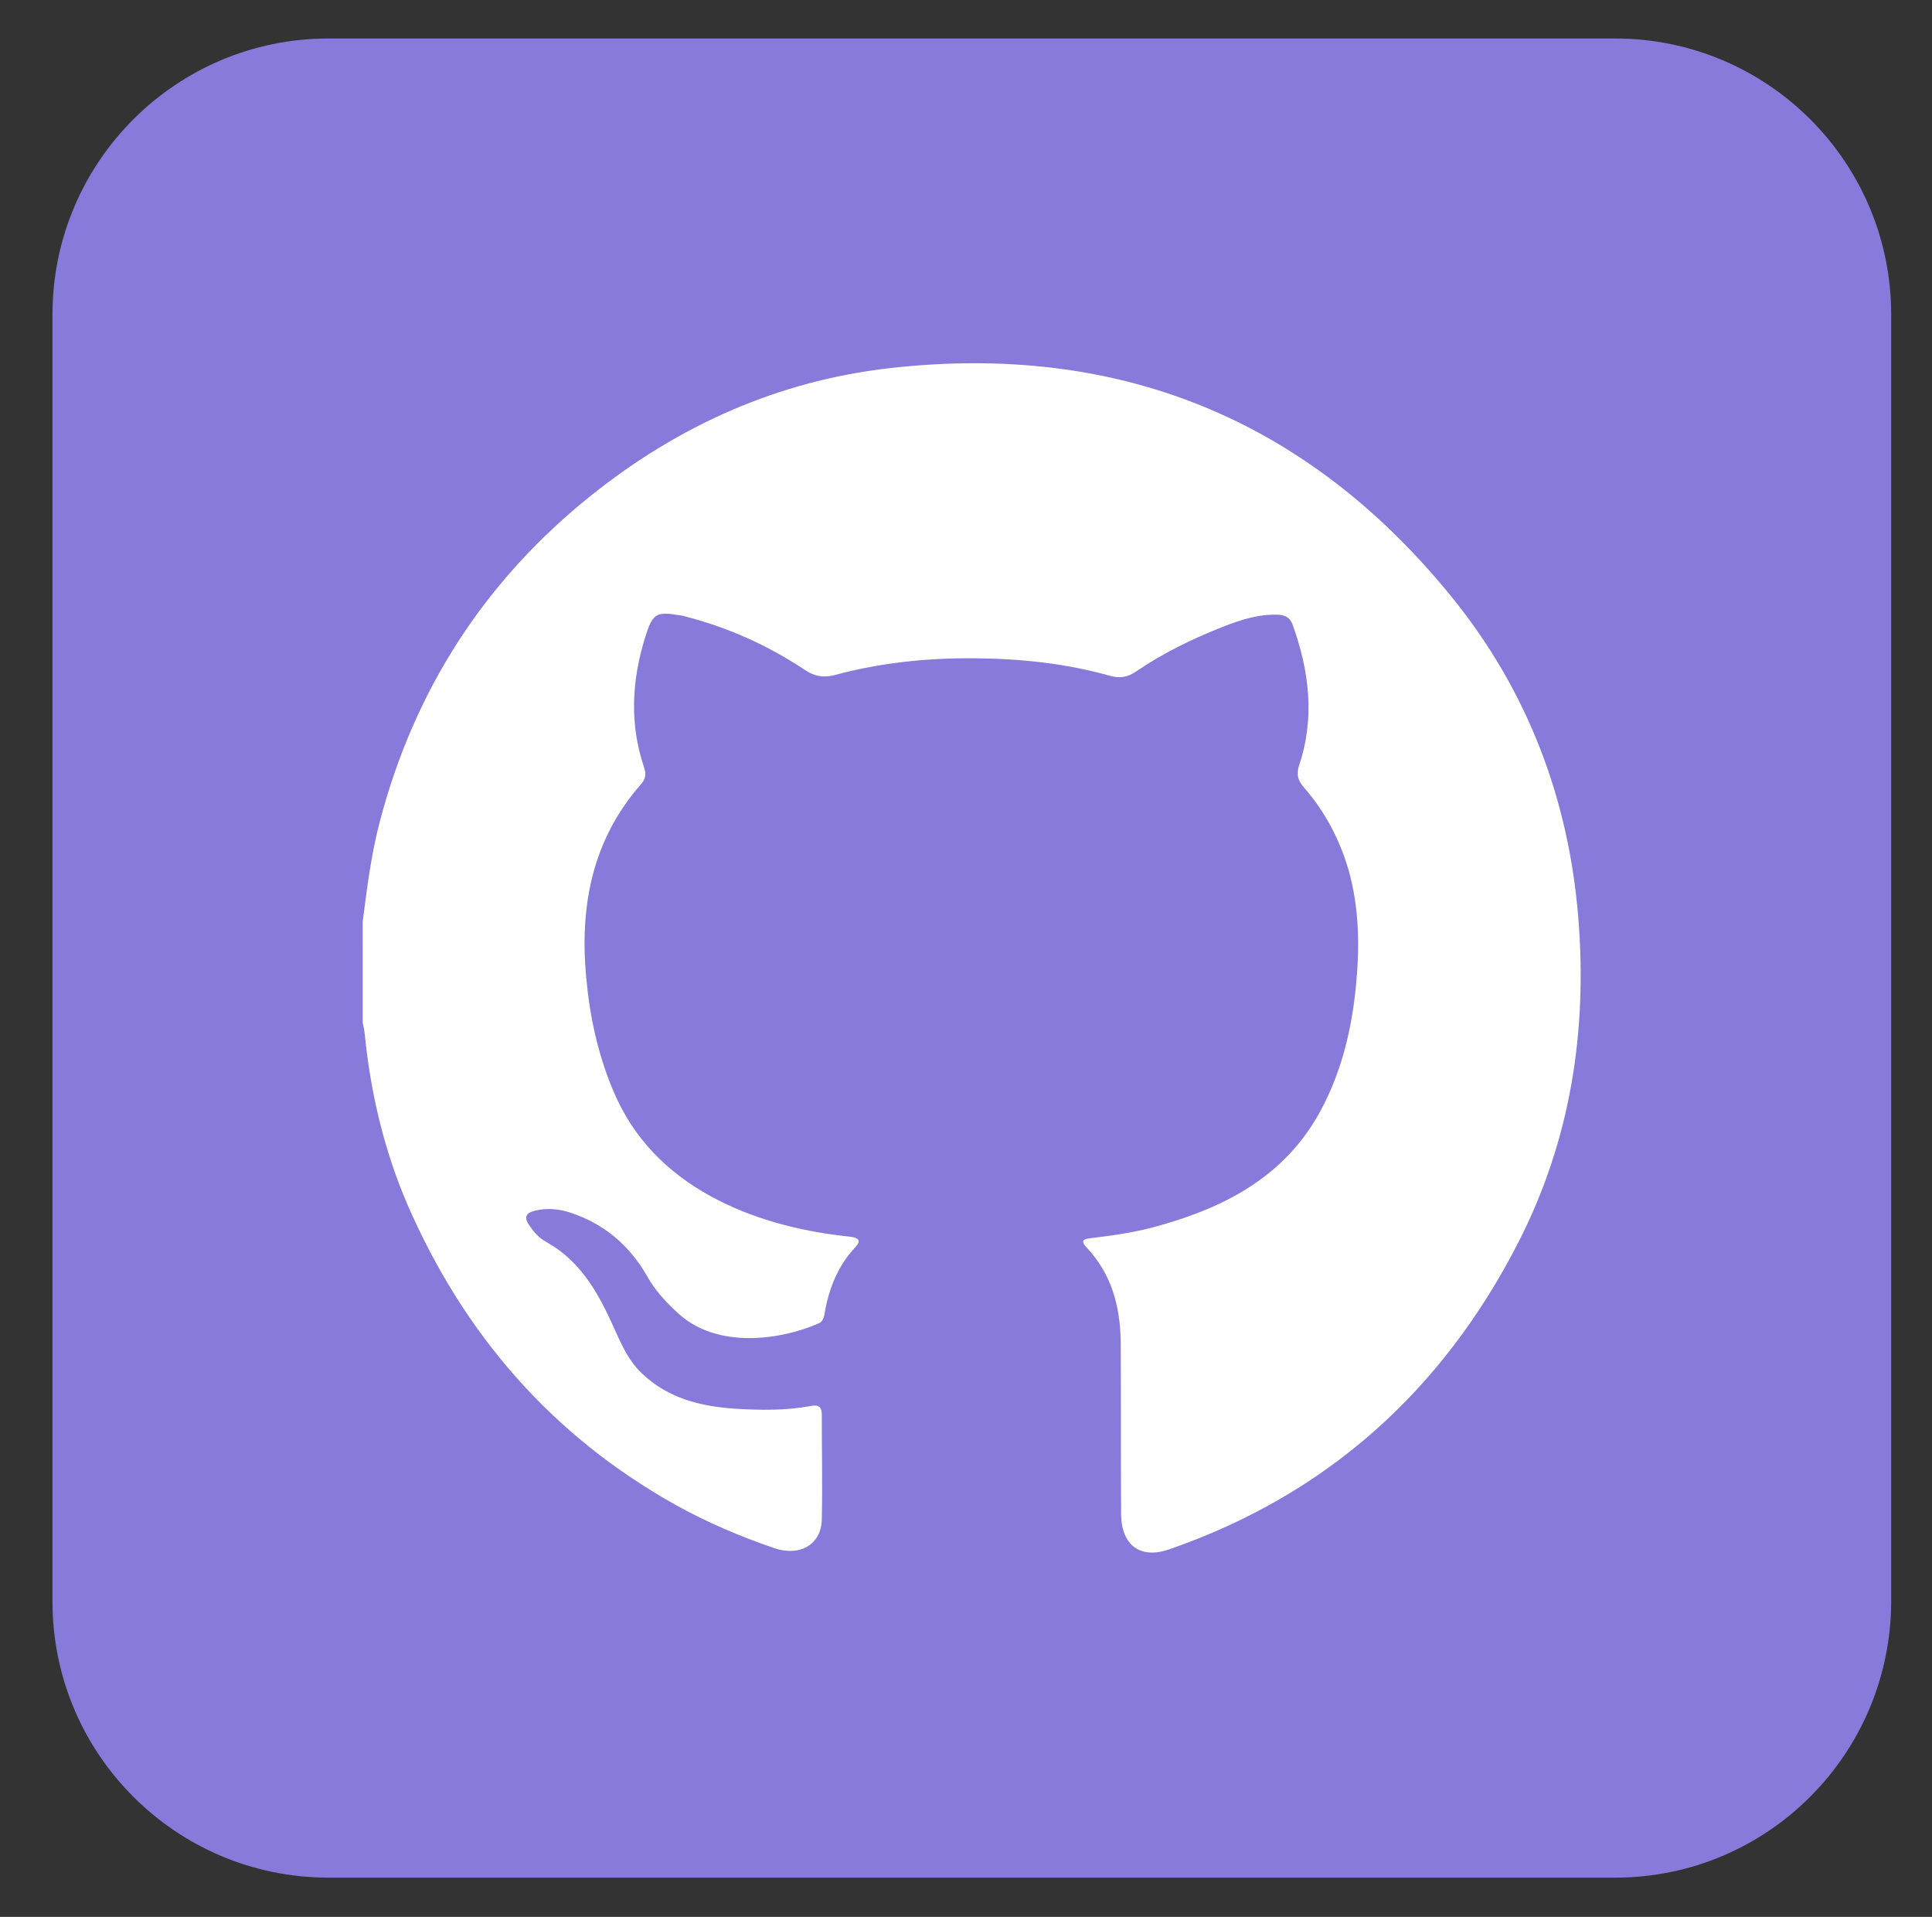
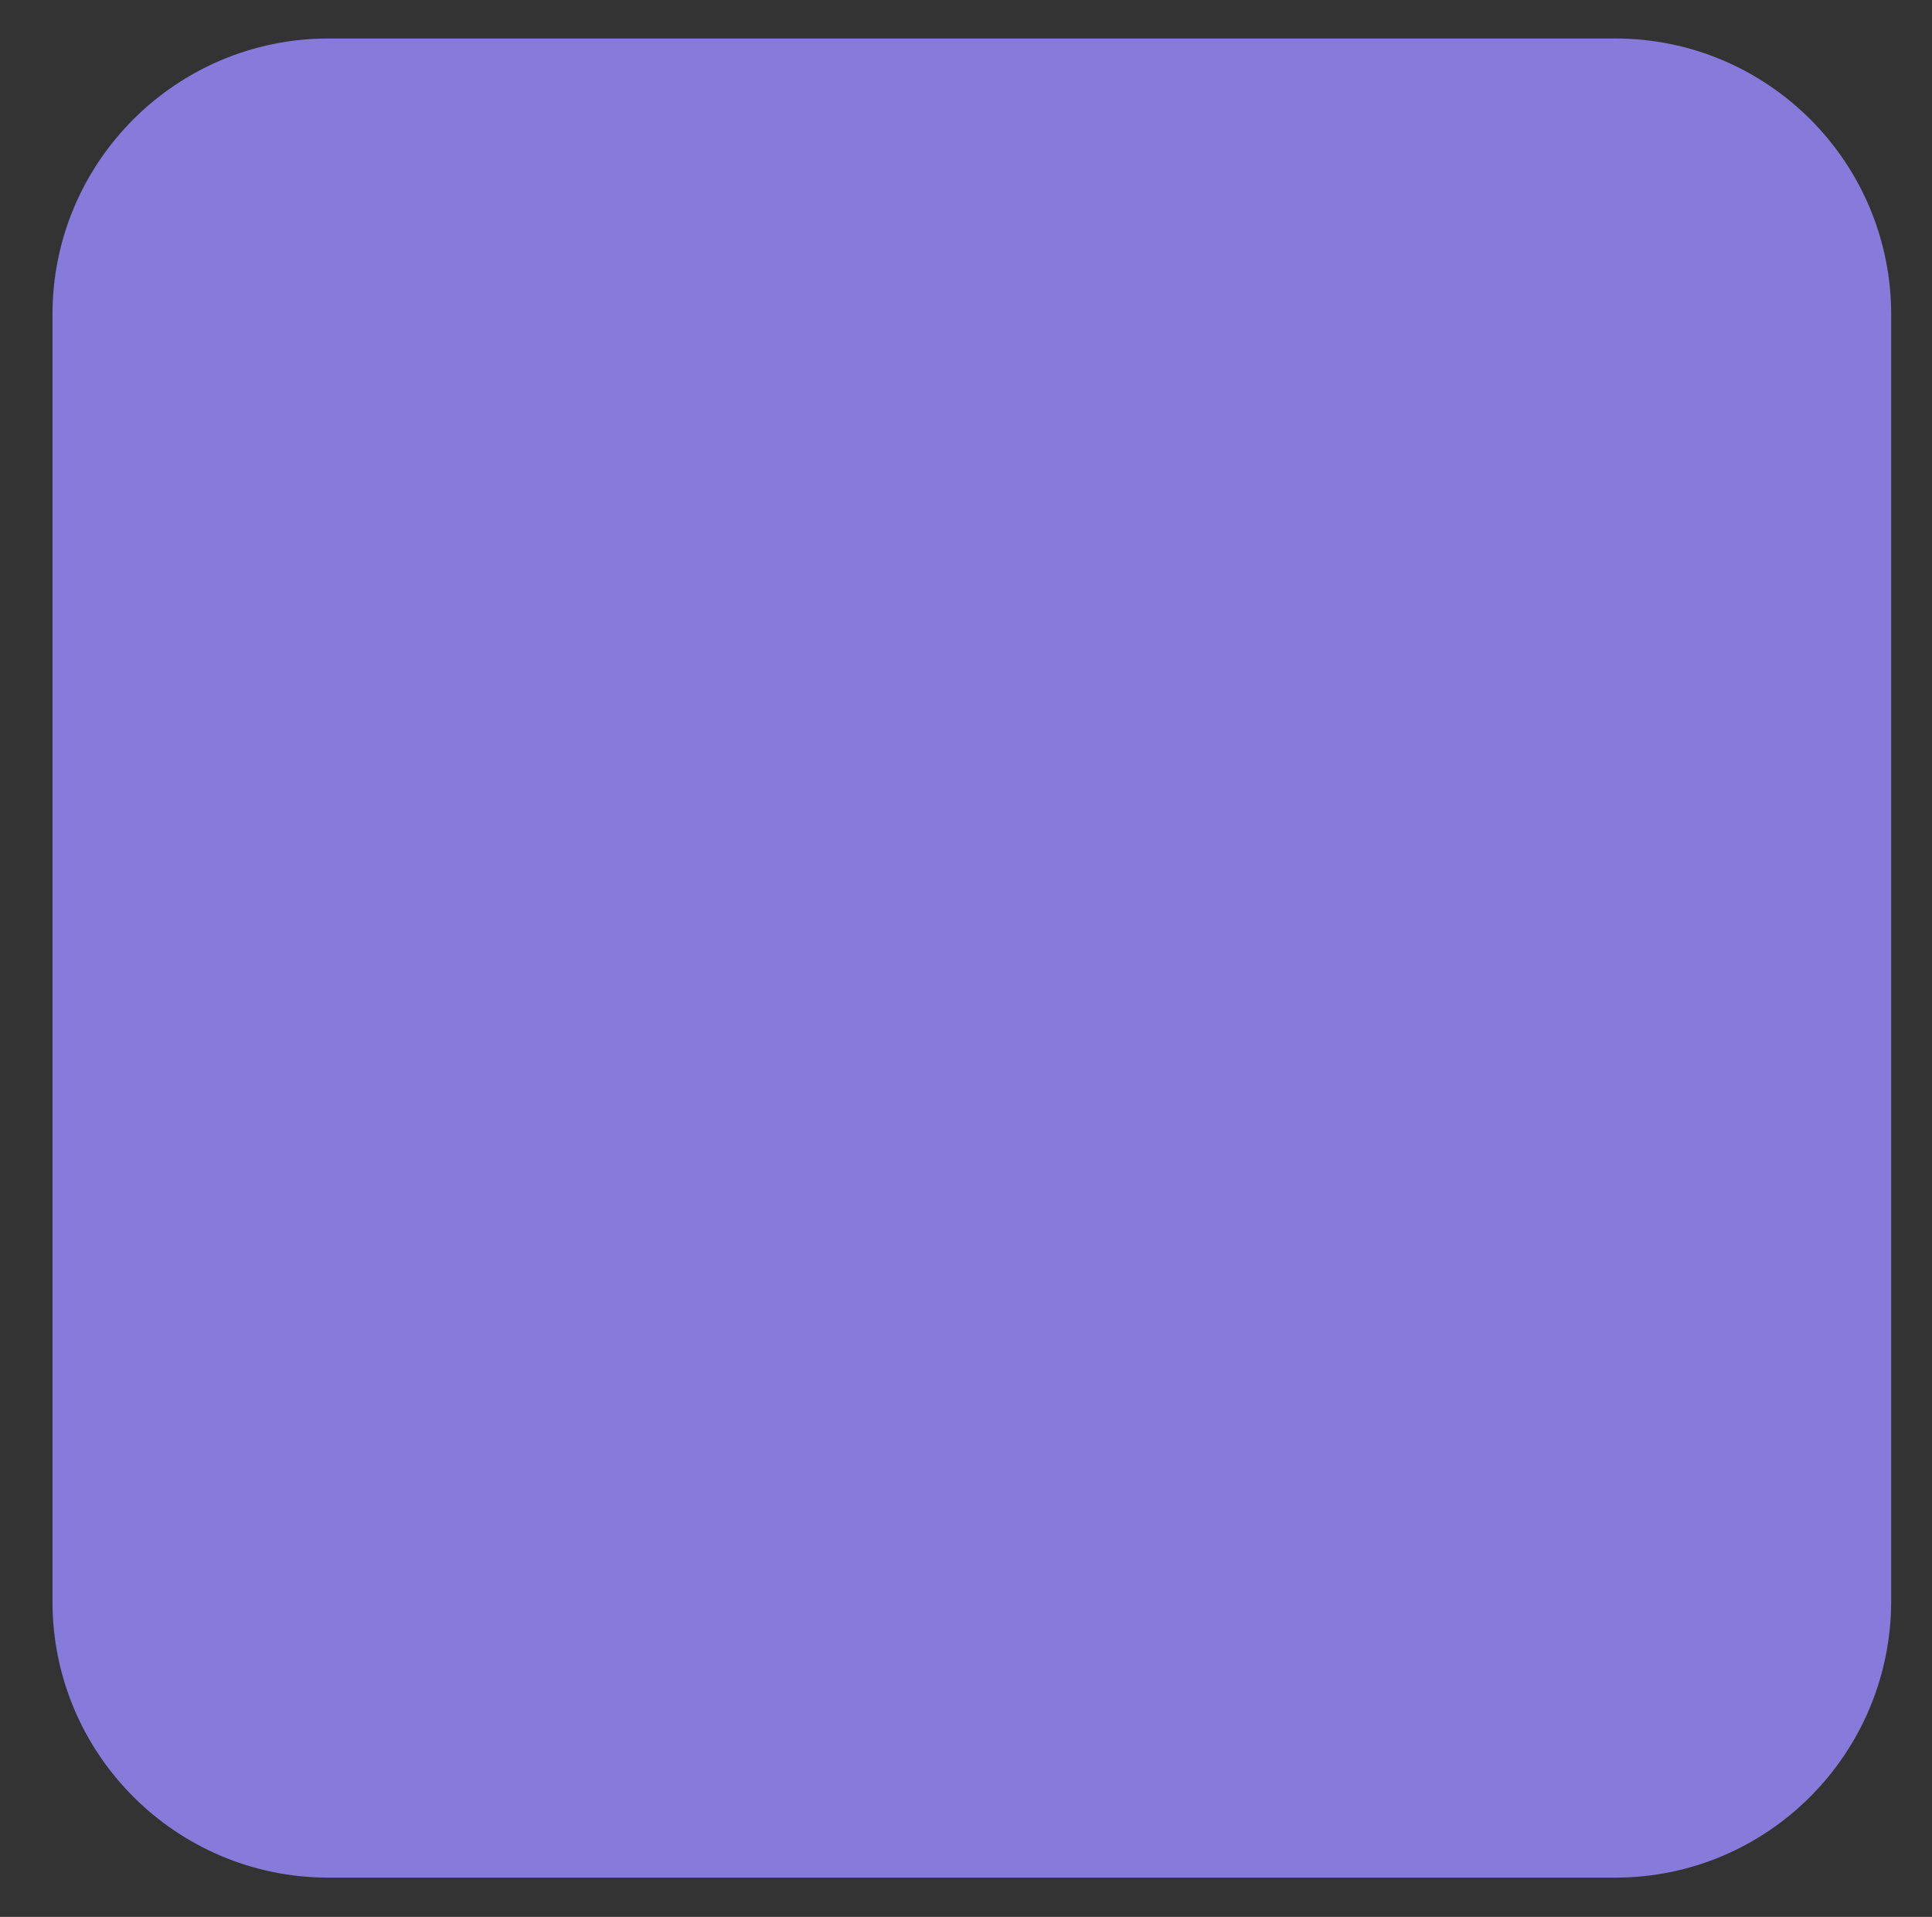
<svg xmlns="http://www.w3.org/2000/svg" version="1.1" id="Capa_1" x="0px" y="0px" viewBox="0 0 497 493" style="enable-background:new 0 0 497 493;" xml:space="preserve">
  <rect x="0" y="0" width="497" height="493" fill="#333333" stroke="none" />
  <style type="text/css">
	.st0{fill:#877ADB;}
	.st1{fill:#FFFFFF;}
</style>
  <path class="st0" d="M415.5,482.9h-331c-39.2,0-71-31.8-71-71v-331c0-39.2,31.8-71,71-71h331c39.2,0,71,31.8,71,71v331  C486.4,451.1,454.7,482.9,415.5,482.9z" />
  <g>
-     <path class="st1" d="M93.3,237.1c1.1-8.7,2.2-17.4,4.4-25.8c8.9-33.9,27-62,54.4-83.9c22.5-18,48-29.4,76.6-32.7   c58.8-6.7,107.5,12.9,144.8,58.9c19.3,23.8,30,51.6,32.5,82.3c2.4,29.3-2,57.4-15.4,83.6c-19.5,38.1-49.2,64.9-89.9,79   c-7.3,2.5-12.2-1-12.3-9c-0.1-14.8,0-29.5-0.1-44.3c-0.1-9.1-2.3-17.5-8.8-24.4c-2.2-2.3,0.4-2.2,1.4-2.4c6-0.7,11.9-1.6,17.7-3.3   c17.3-4.9,32.3-13,41.2-29.6c5.3-9.9,7.9-20.6,9-31.8c1-10.1,0.9-20.1-1.9-30c-2.3-7.8-6-14.9-11.4-21.1c-1.6-1.8-2.1-3.4-1.3-5.8   c4.1-12.2,2.6-24.3-1.7-36.2c-0.7-1.8-1.9-2.4-3.7-2.5c-5-0.2-9.6,1.3-14.2,3.1c-7.9,3.1-15.5,6.8-22.5,11.6   c-2.1,1.4-4.1,1.7-6.6,1c-11.4-3.2-23-4.4-34.7-4.5c-12.1-0.1-24.2,1.1-36,4.3c-3.1,0.8-5.4,0.3-7.9-1.4   c-9.5-6.3-19.8-10.9-30.8-13.7c-0.3-0.1-0.6-0.2-0.9-0.2c-6.4-1.1-7.3-0.6-9.2,5.5c-3.5,11.2-4.1,22.4-0.3,33.6   c0.6,1.8,0.3,3.1-0.9,4.4c-12.5,14.3-15.7,31.3-14,49.6c0.9,10,3,19.7,6.9,29c5.1,12.2,13.7,21,25.2,27.3   c10.7,5.8,22.3,8.8,34.3,10.2c0.6,0.1,1.2,0.1,1.8,0.2c1.9,0.3,2.6,1,1,2.7c-4.4,4.7-6.7,10.4-7.8,16.6c-0.2,1.2-0.4,2.5-1.7,3   c-9.4,4.1-25.7,6.7-35.9-2.5c-3.2-2.9-6.1-6-8.2-9.8c-4.5-7.8-10.9-13.3-19.6-16.2c-3-1-6.2-1.3-9.3-0.5c-2,0.5-2.8,1.5-1.5,3.5   c1.2,1.8,2.6,3.5,4.5,4.5c8.3,4.6,12.9,12.2,16.7,20.5c2.2,4.7,4,9.6,7.9,13.3c6.8,6.5,15.2,8.5,24,9.1c6.5,0.4,13,0.5,19.5-0.7   c2.1-0.4,2.8,0.3,2.8,2.3c0,9,0.2,17.9,0,26.9c-0.1,6.3-5.5,9.6-12.1,7.4c-8.8-3-17.3-6.6-25.4-11.1c-31.9-17.8-54.5-43.9-69-77.1   c-6.1-14.1-9.6-29-11.1-44.3c-0.1-0.9-0.3-1.8-0.5-2.7C93.3,254.6,93.3,245.9,93.3,237.1z" />
-   </g>
+     </g>
</svg>